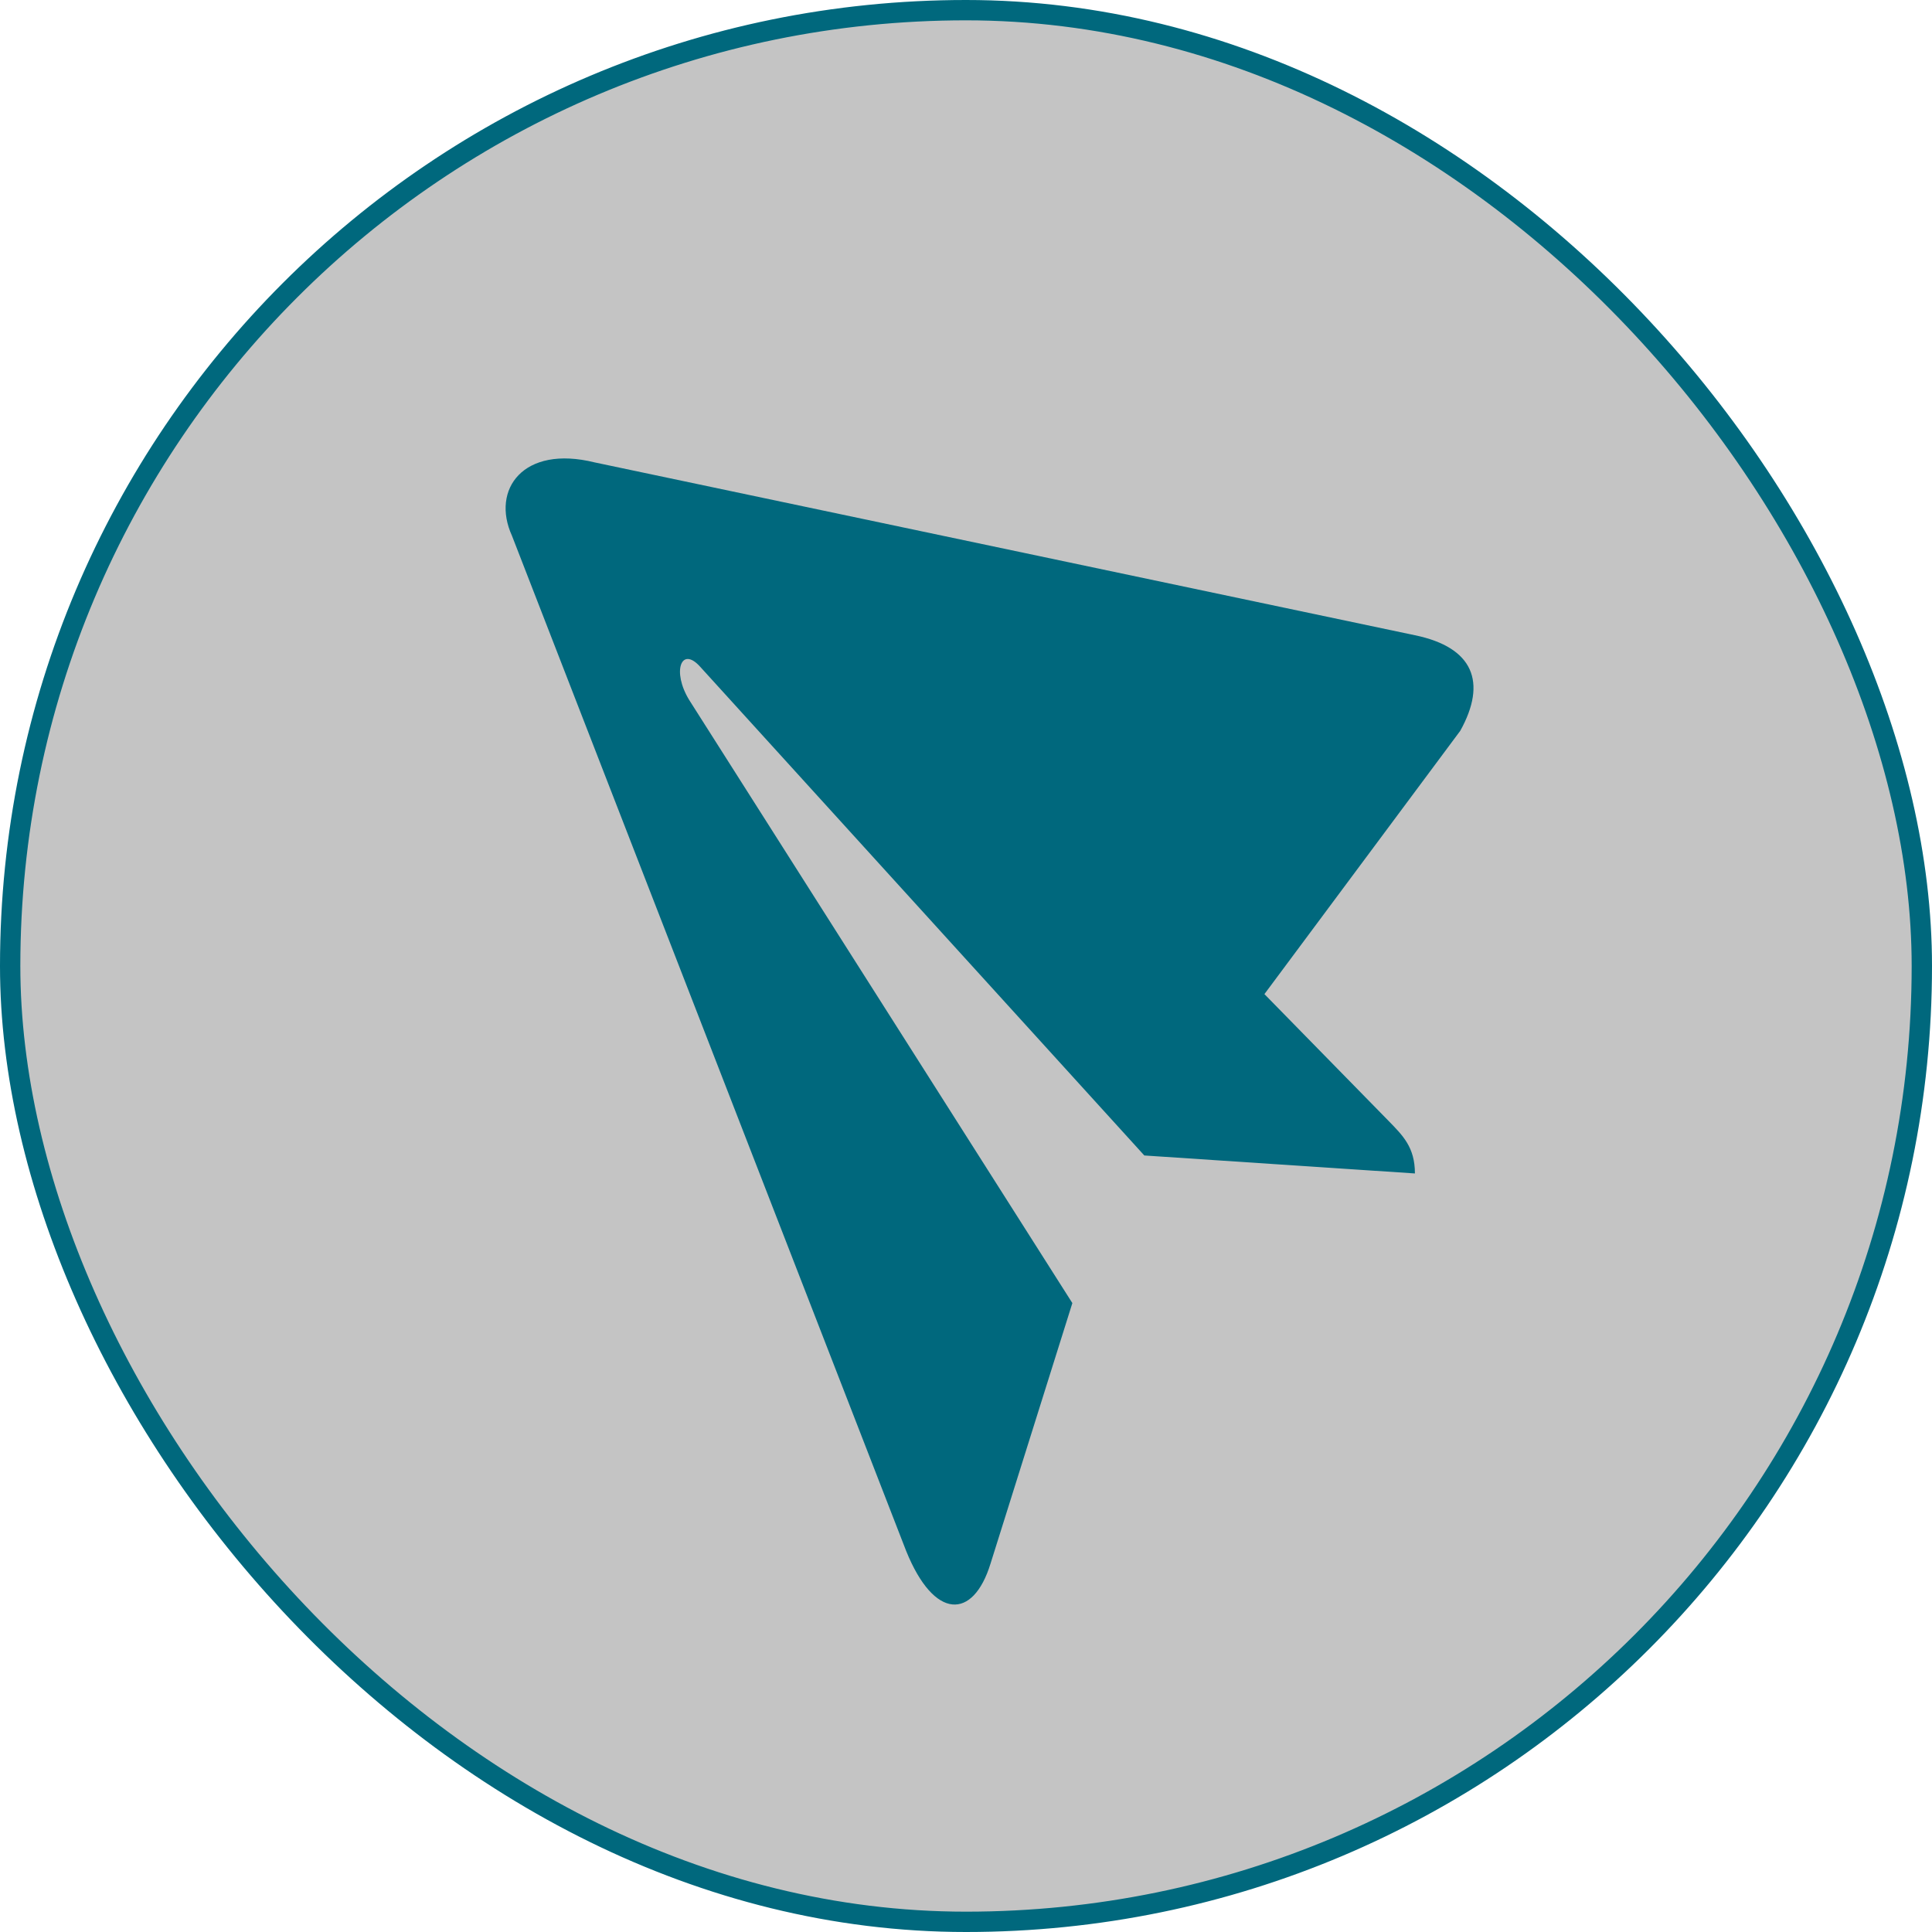
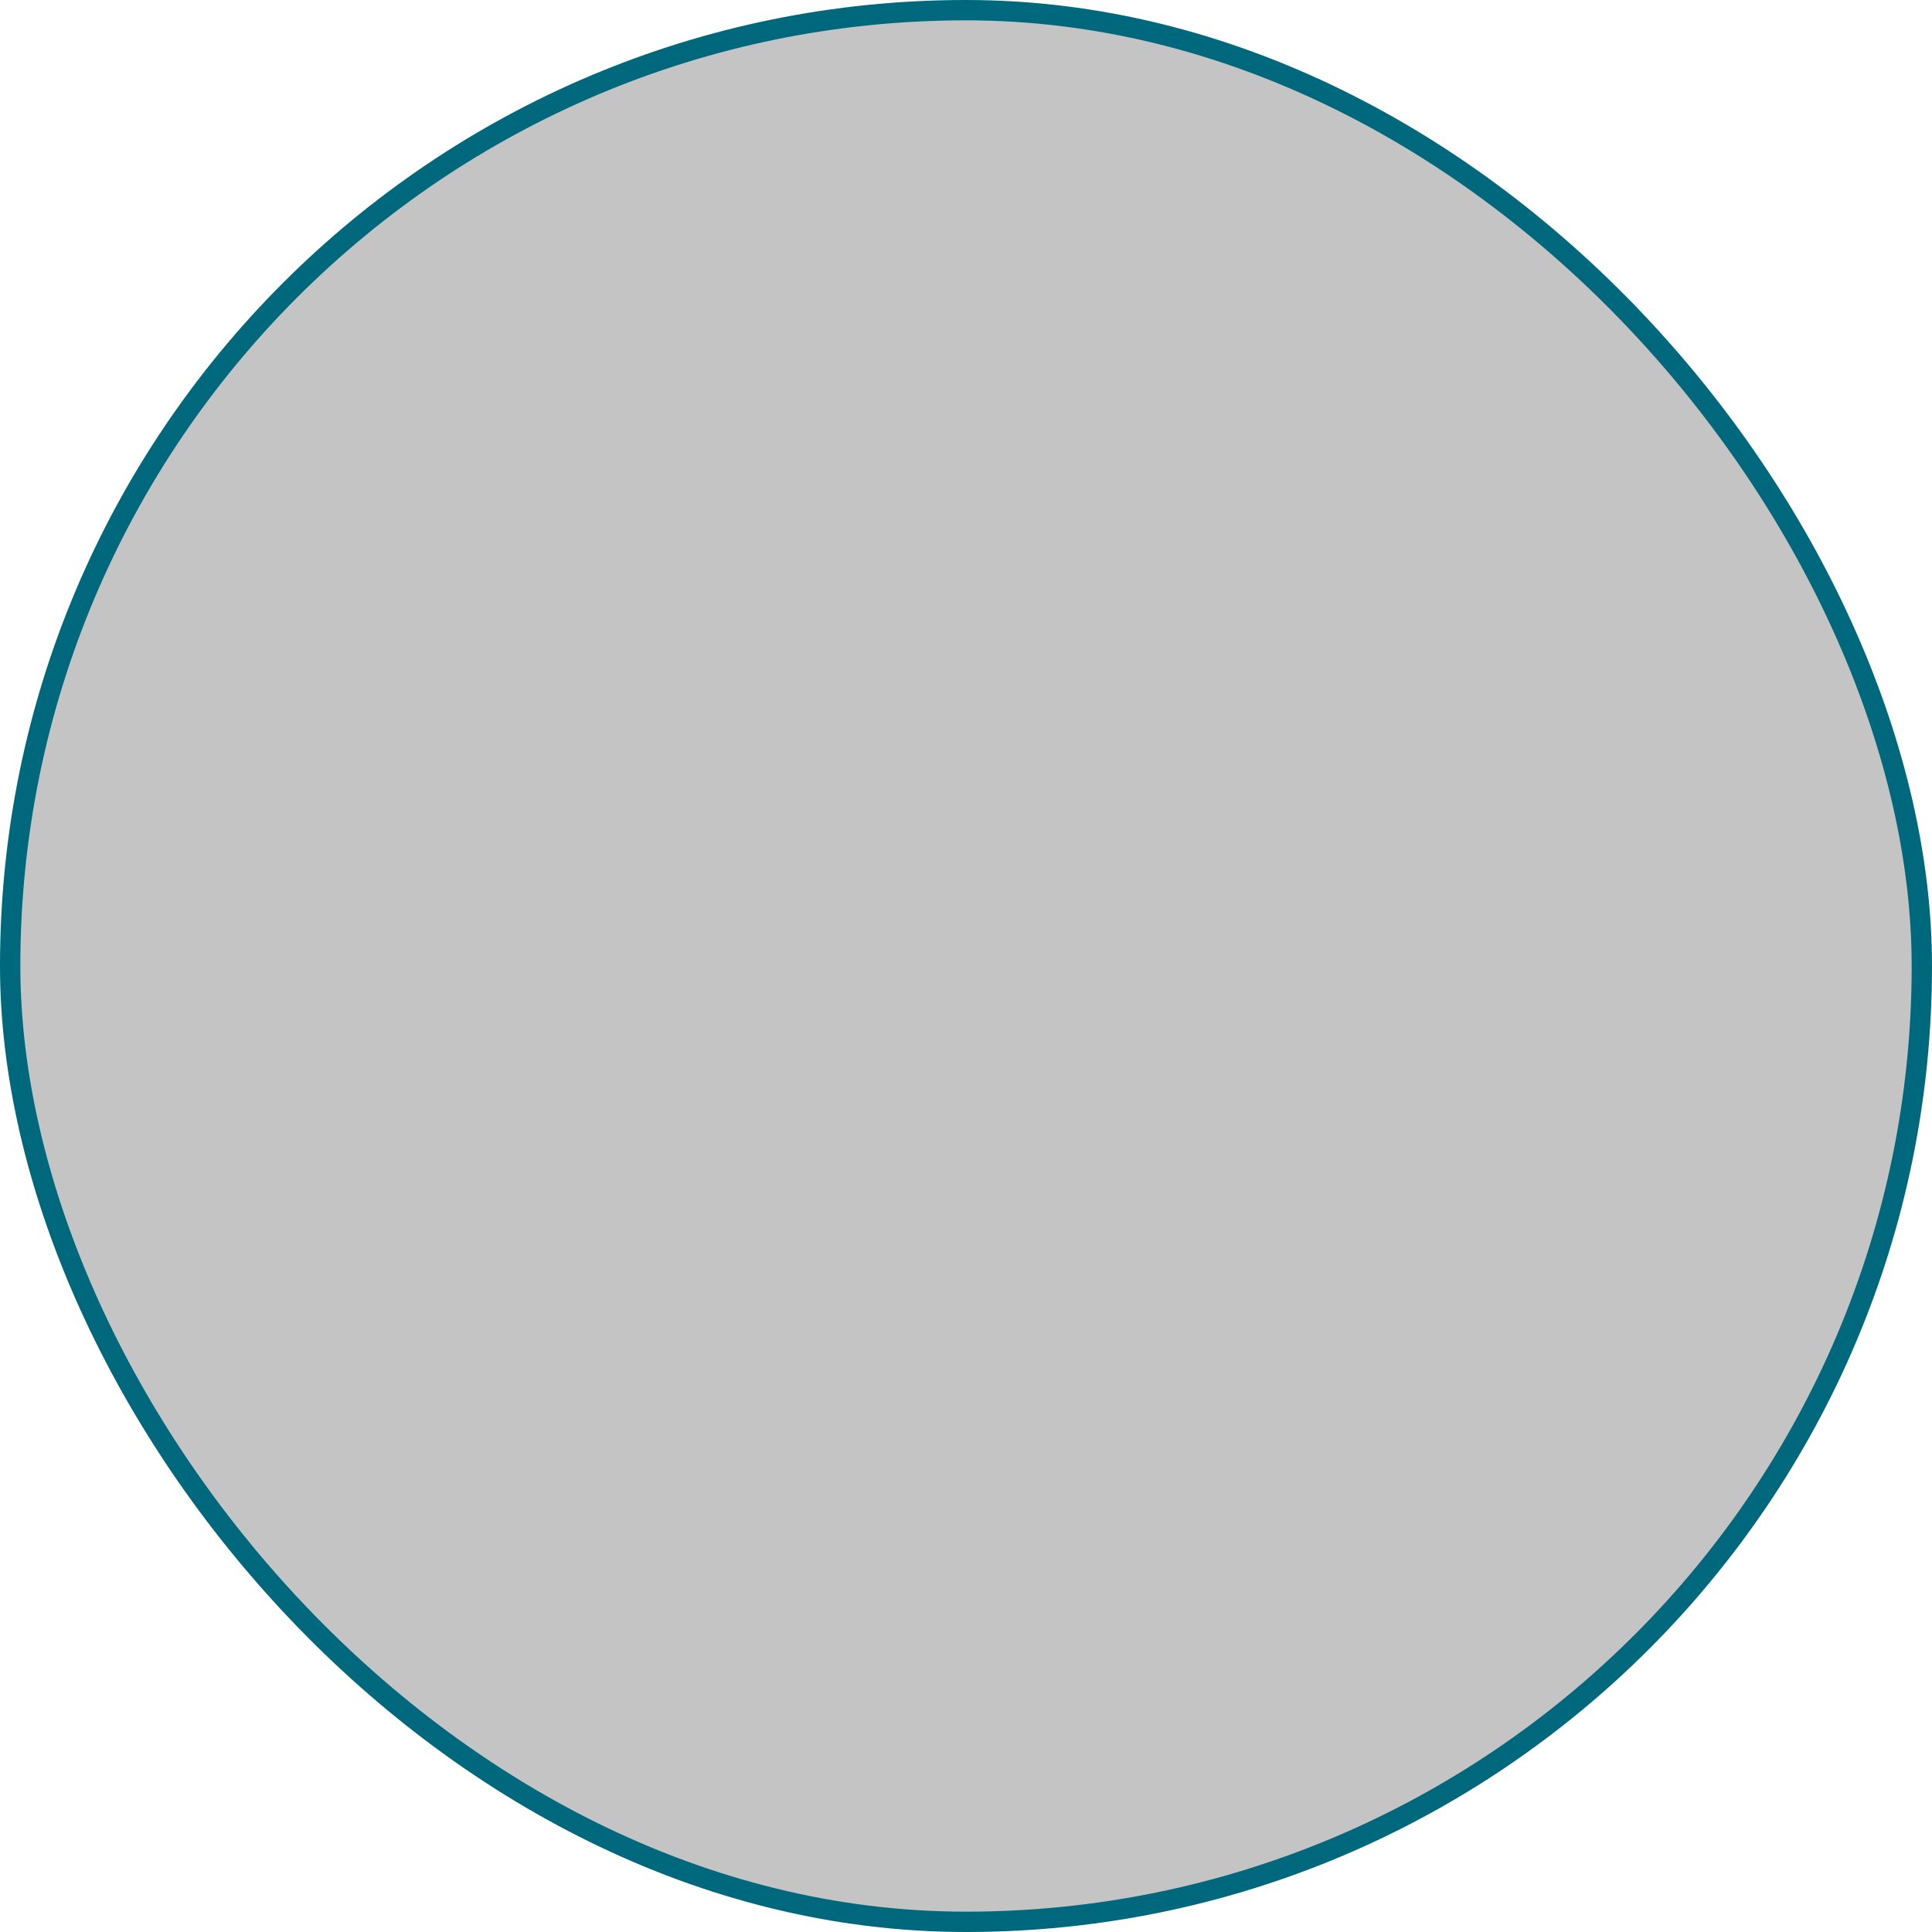
<svg xmlns="http://www.w3.org/2000/svg" width="95" height="95" viewBox="0 0 95 95" fill="none">
  <rect x="0.5" y="0.5" width="94" height="94" rx="47" fill="#C4C4C4" stroke="#00687D" />
-   <path d="M25.175 26.346L44.559 76.267C45.937 79.674 47.851 79.654 48.704 76.892L52.73 64.075L33.89 34.421C33.031 33.019 33.493 31.738 34.434 32.791L56.268 56.817L56.268 56.822L56.271 56.817L69.574 57.701C69.574 56.406 68.976 55.834 68.27 55.108L62.174 48.882L71.805 35.933C73.129 33.546 72.449 31.831 69.579 31.237L29.24 22.737C25.728 21.867 24.137 24.068 25.175 26.346Z" fill="#00687D" />
</svg>